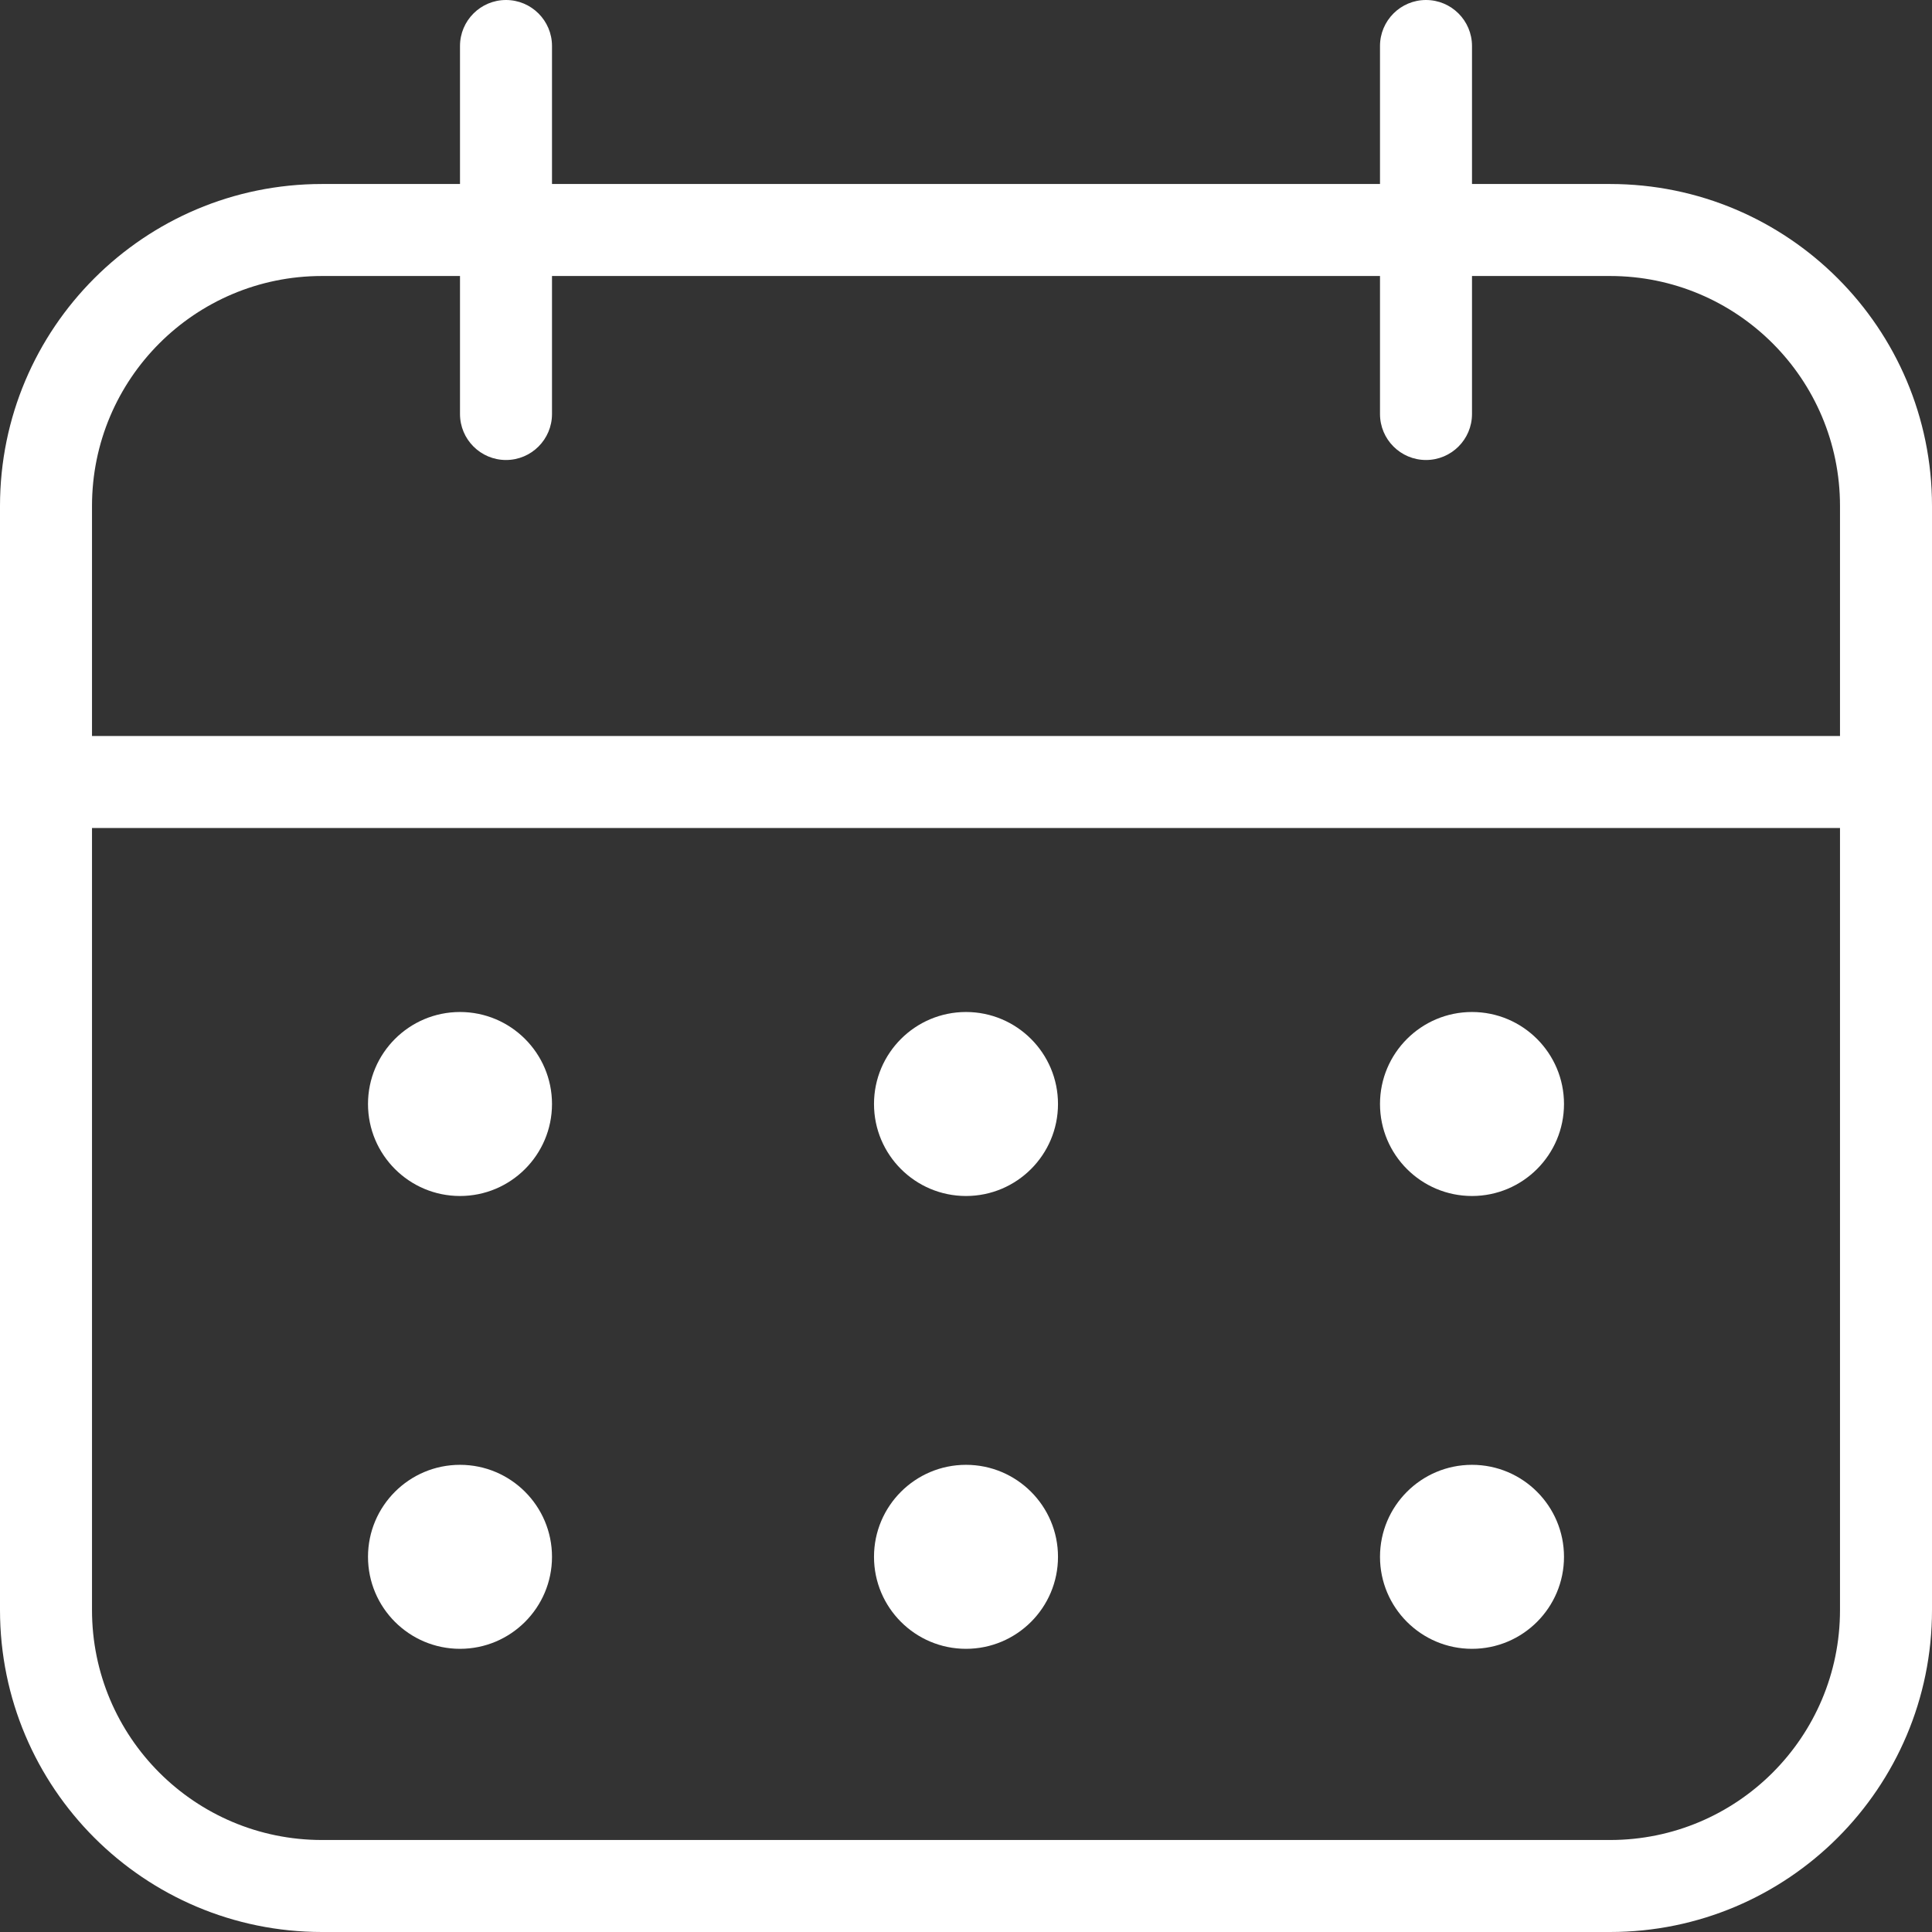
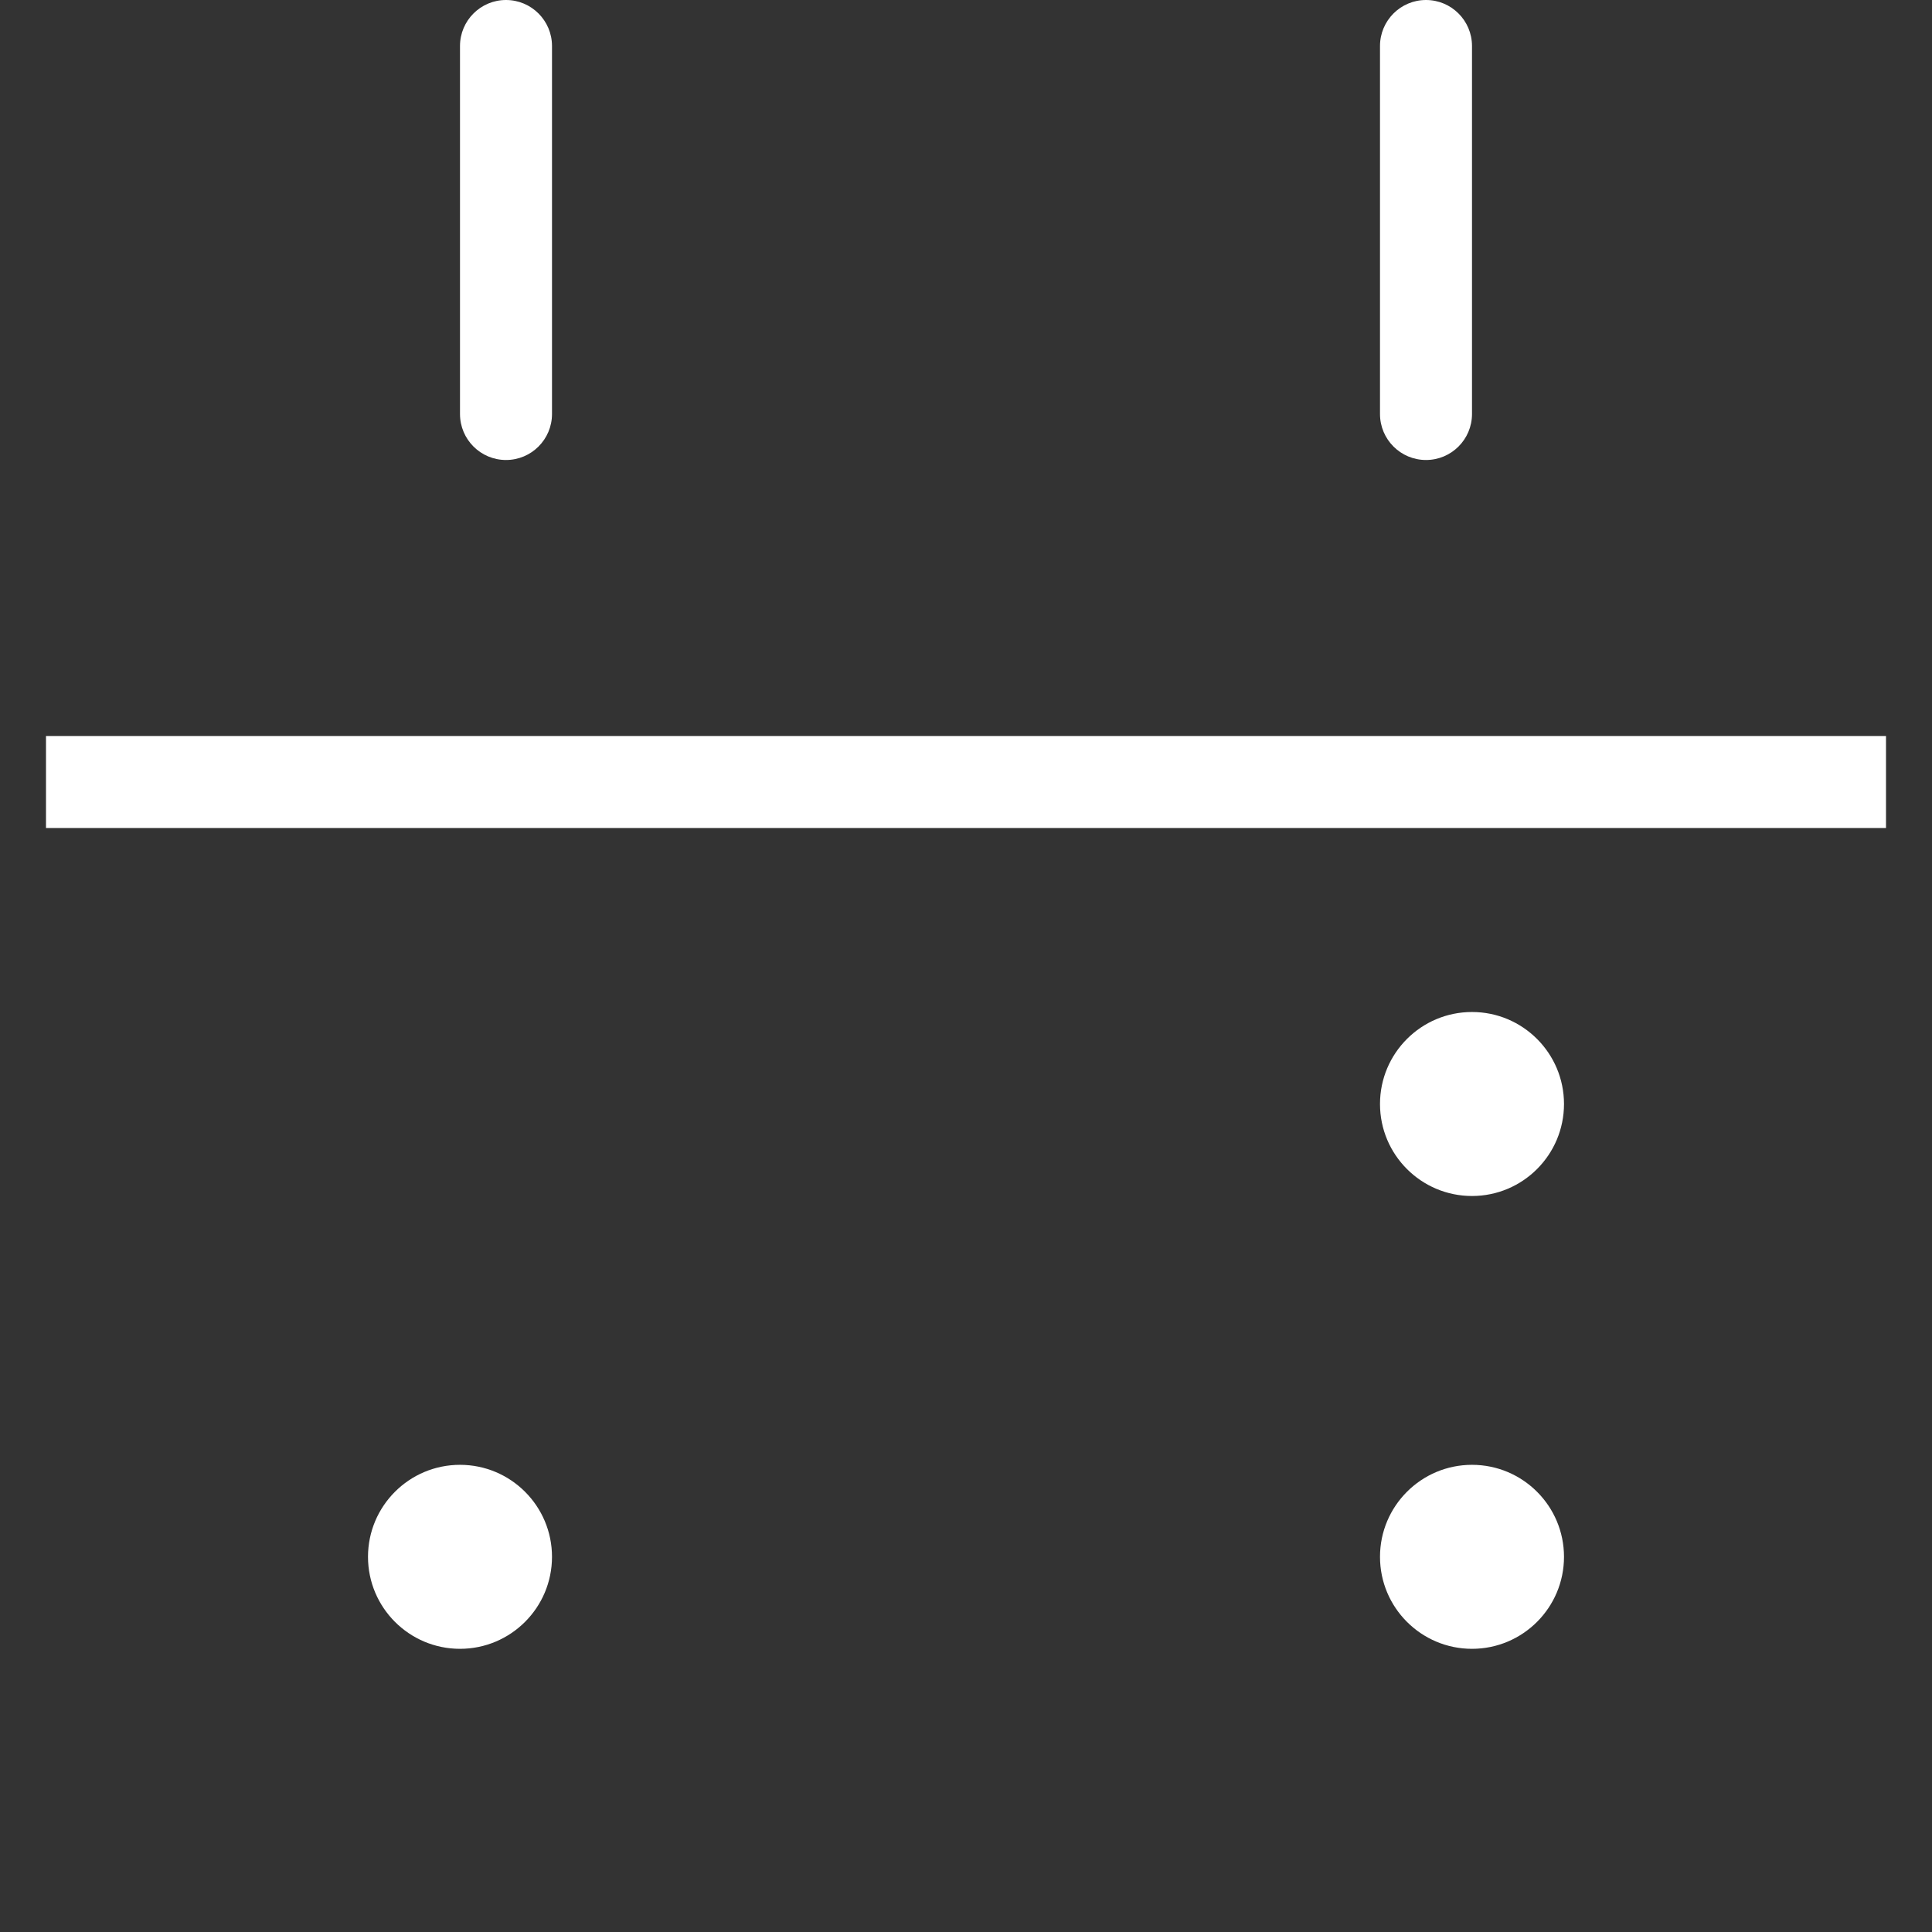
<svg xmlns="http://www.w3.org/2000/svg" width="21" height="21" viewBox="0 0 21 21" fill="none">
  <rect x="0" y="0" width="21" height="21" fill="#333333" stroke="none" />
-   <path fill-rule="evenodd" clip-rule="evenodd" d="M21 5.5C21 3.567 19.433 2 17.5 2C13.724 2 7.276 2 3.5 2C1.567 2 0 3.567 0 5.5C0 8.829 0 14.171 0 17.5C0 19.433 1.567 21 3.5 21C7.276 21 13.724 21 17.5 21C19.433 21 21 19.433 21 17.5V5.5ZM20 5.5C20 4.119 18.881 3 17.5 3C13.724 3 7.276 3 3.5 3C2.119 3 1 4.119 1 5.5C1 8.829 1 14.171 1 17.5C1 18.881 2.119 20 3.5 20C7.276 20 13.724 20 17.5 20C18.881 20 20 18.881 20 17.5V5.5Z" fill="white" />
  <path fill-rule="evenodd" clip-rule="evenodd" d="M5 0.5V4.5C5 4.776 5.224 5 5.5 5C5.776 5 6 4.776 6 4.5V0.5C6 0.224 5.776 0 5.5 0C5.224 0 5 0.224 5 0.5Z" fill="white" />
  <path fill-rule="evenodd" clip-rule="evenodd" d="M0.5 9H20.5V8H0.5V9Z" fill="white" />
  <path fill-rule="evenodd" clip-rule="evenodd" d="M15 0.5V4.5C15 4.776 15.224 5 15.5 5C15.776 5 16 4.776 16 4.5V0.5C16 0.224 15.776 0 15.5 0C15.224 0 15 0.224 15 0.5Z" fill="white" />
-   <path fill-rule="evenodd" clip-rule="evenodd" d="M5 11C4.448 11 4 11.448 4 12C4 12.552 4.448 13 5 13C5.552 13 6 12.552 6 12C6 11.448 5.552 11 5 11Z" fill="white" />
-   <path fill-rule="evenodd" clip-rule="evenodd" d="M10.5 11C9.948 11 9.5 11.448 9.5 12C9.5 12.552 9.948 13 10.5 13C11.052 13 11.5 12.552 11.5 12C11.5 11.448 11.052 11 10.5 11Z" fill="white" />
  <path fill-rule="evenodd" clip-rule="evenodd" d="M16 11C15.448 11 15 11.448 15 12C15 12.552 15.448 13 16 13C16.552 13 17 12.552 17 12C17 11.448 16.552 11 16 11Z" fill="white" />
  <path fill-rule="evenodd" clip-rule="evenodd" d="M16 15.922C15.448 15.922 15 16.37 15 16.922C15 17.474 15.448 17.922 16 17.922C16.552 17.922 17 17.474 17 16.922C17 16.37 16.552 15.922 16 15.922Z" fill="white" />
-   <path fill-rule="evenodd" clip-rule="evenodd" d="M10.5 15.922C9.948 15.922 9.5 16.37 9.5 16.922C9.5 17.474 9.948 17.922 10.5 17.922C11.052 17.922 11.5 17.474 11.5 16.922C11.5 16.37 11.052 15.922 10.5 15.922Z" fill="white" />
  <path fill-rule="evenodd" clip-rule="evenodd" d="M5 15.922C4.448 15.922 4 16.37 4 16.922C4 17.474 4.448 17.922 5 17.922C5.552 17.922 6 17.474 6 16.922C6 16.37 5.552 15.922 5 15.922Z" fill="white" />
</svg>